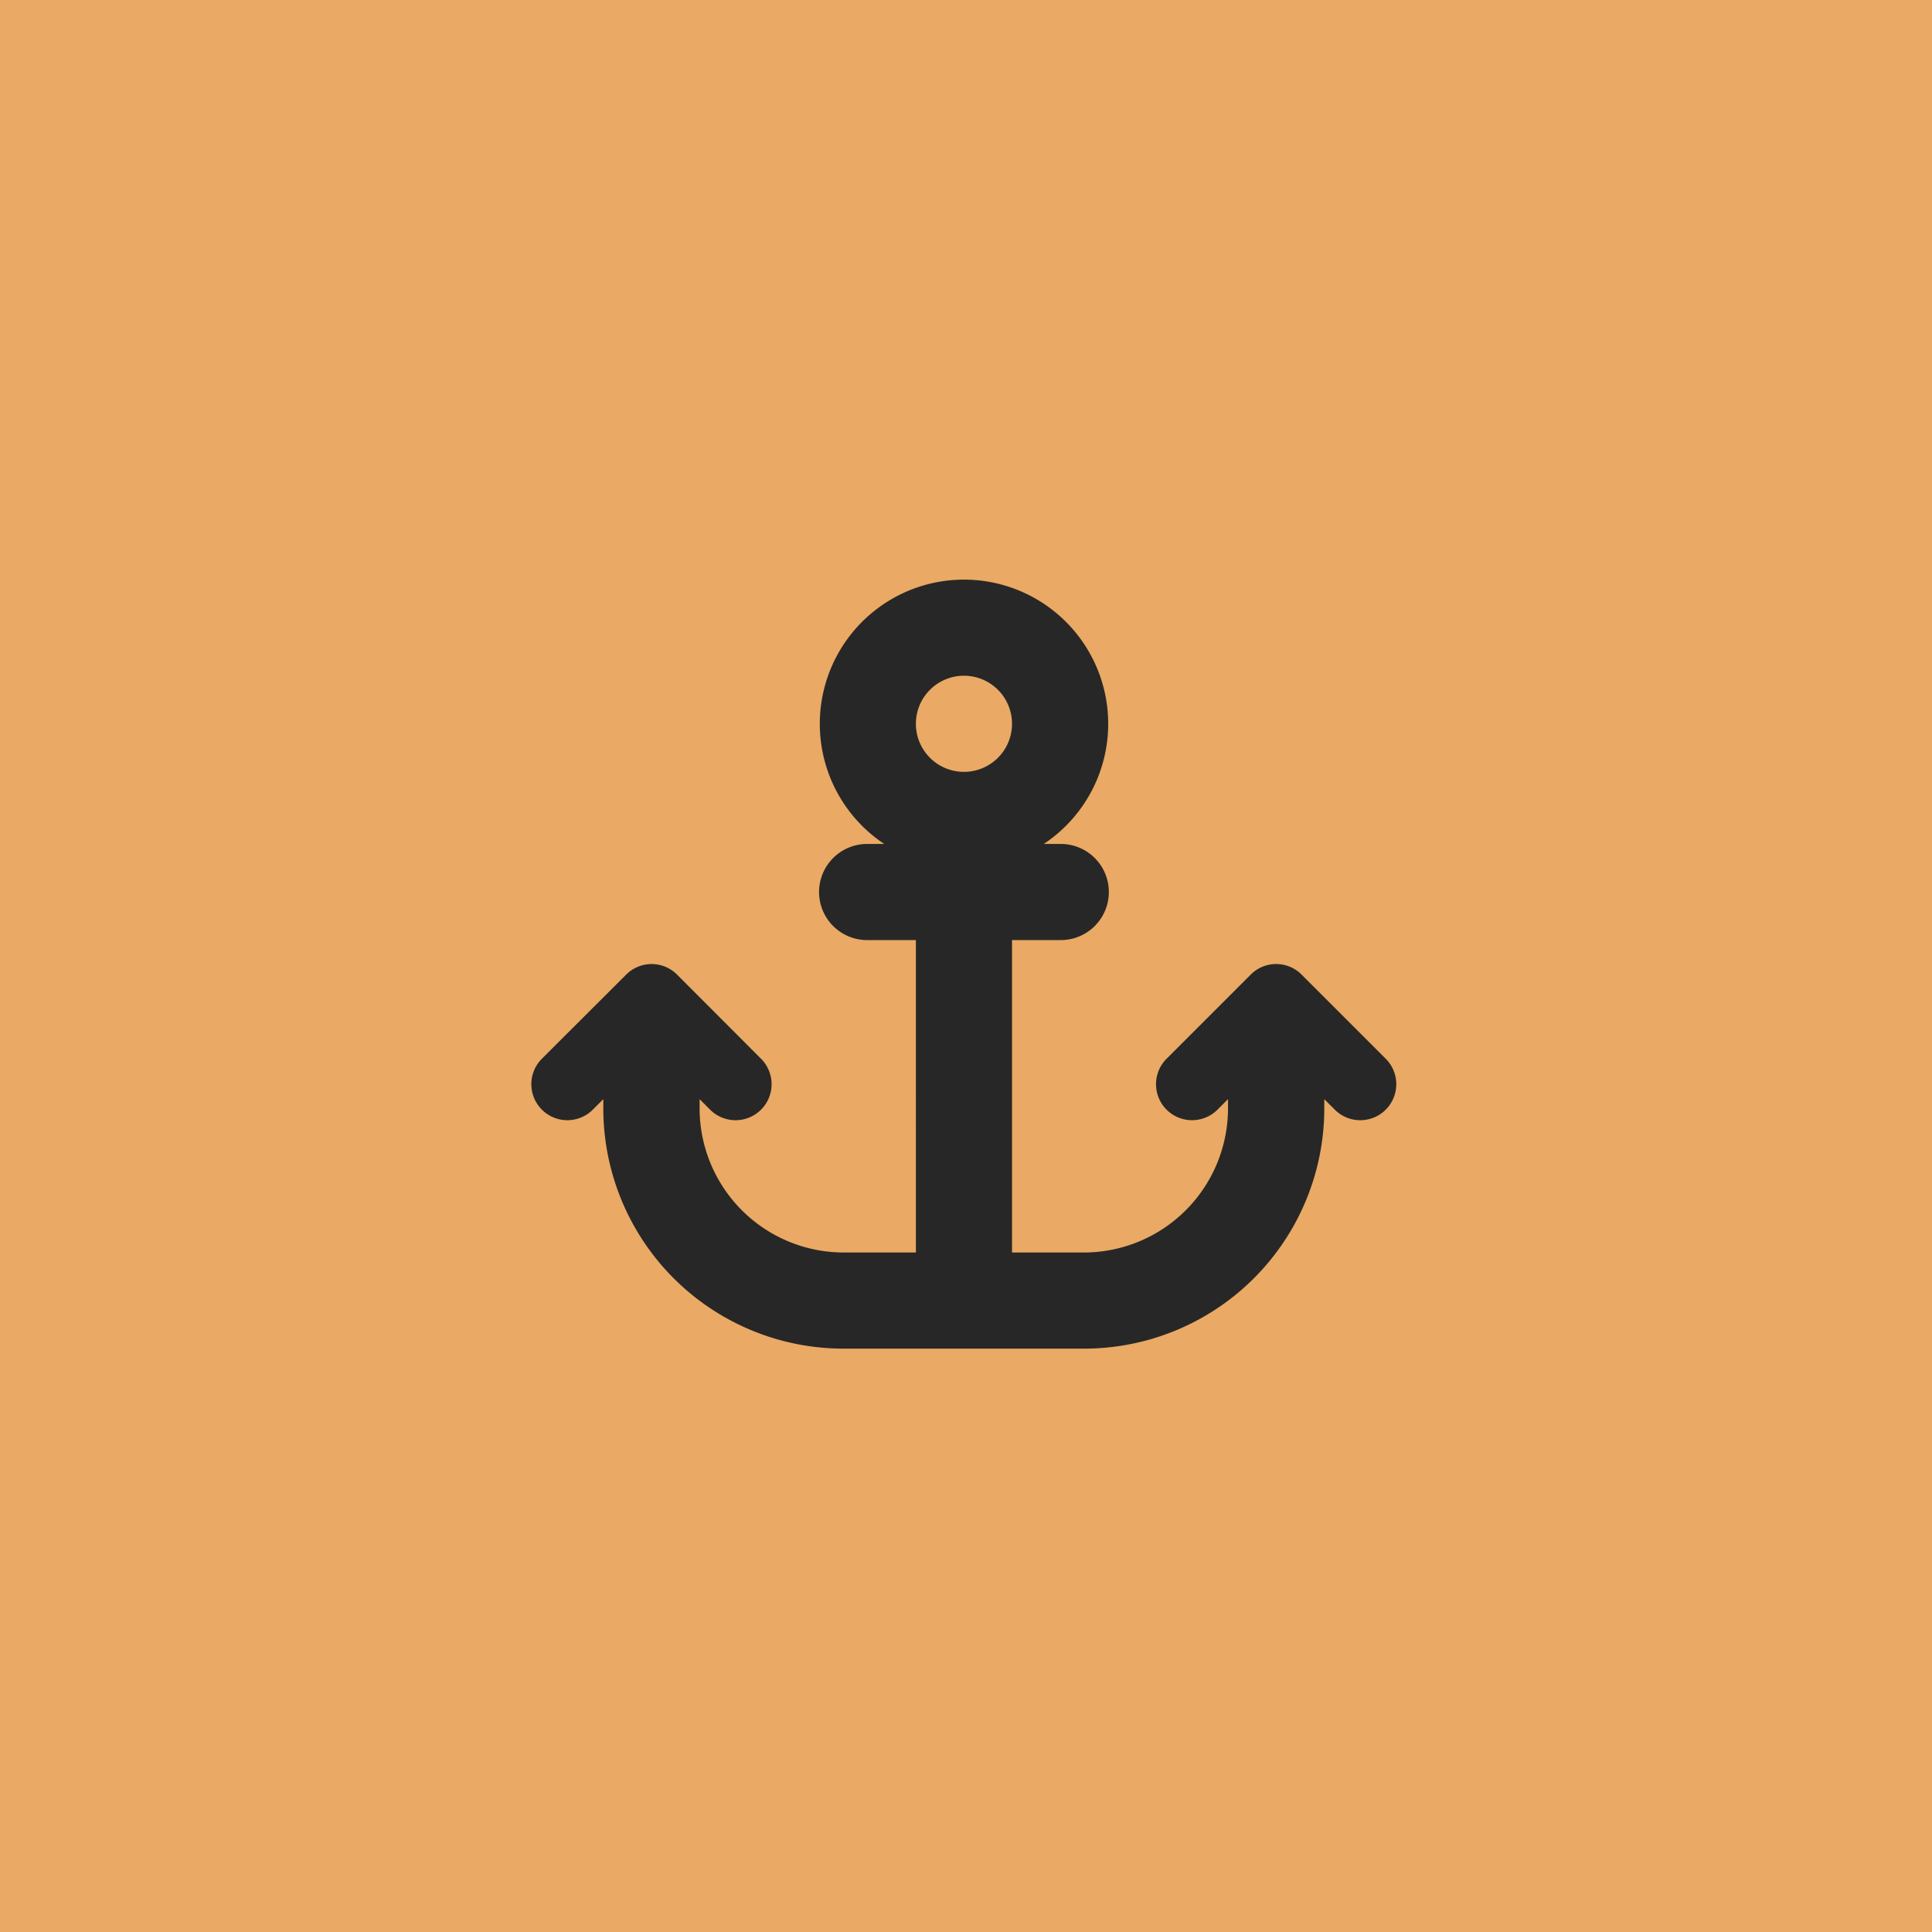
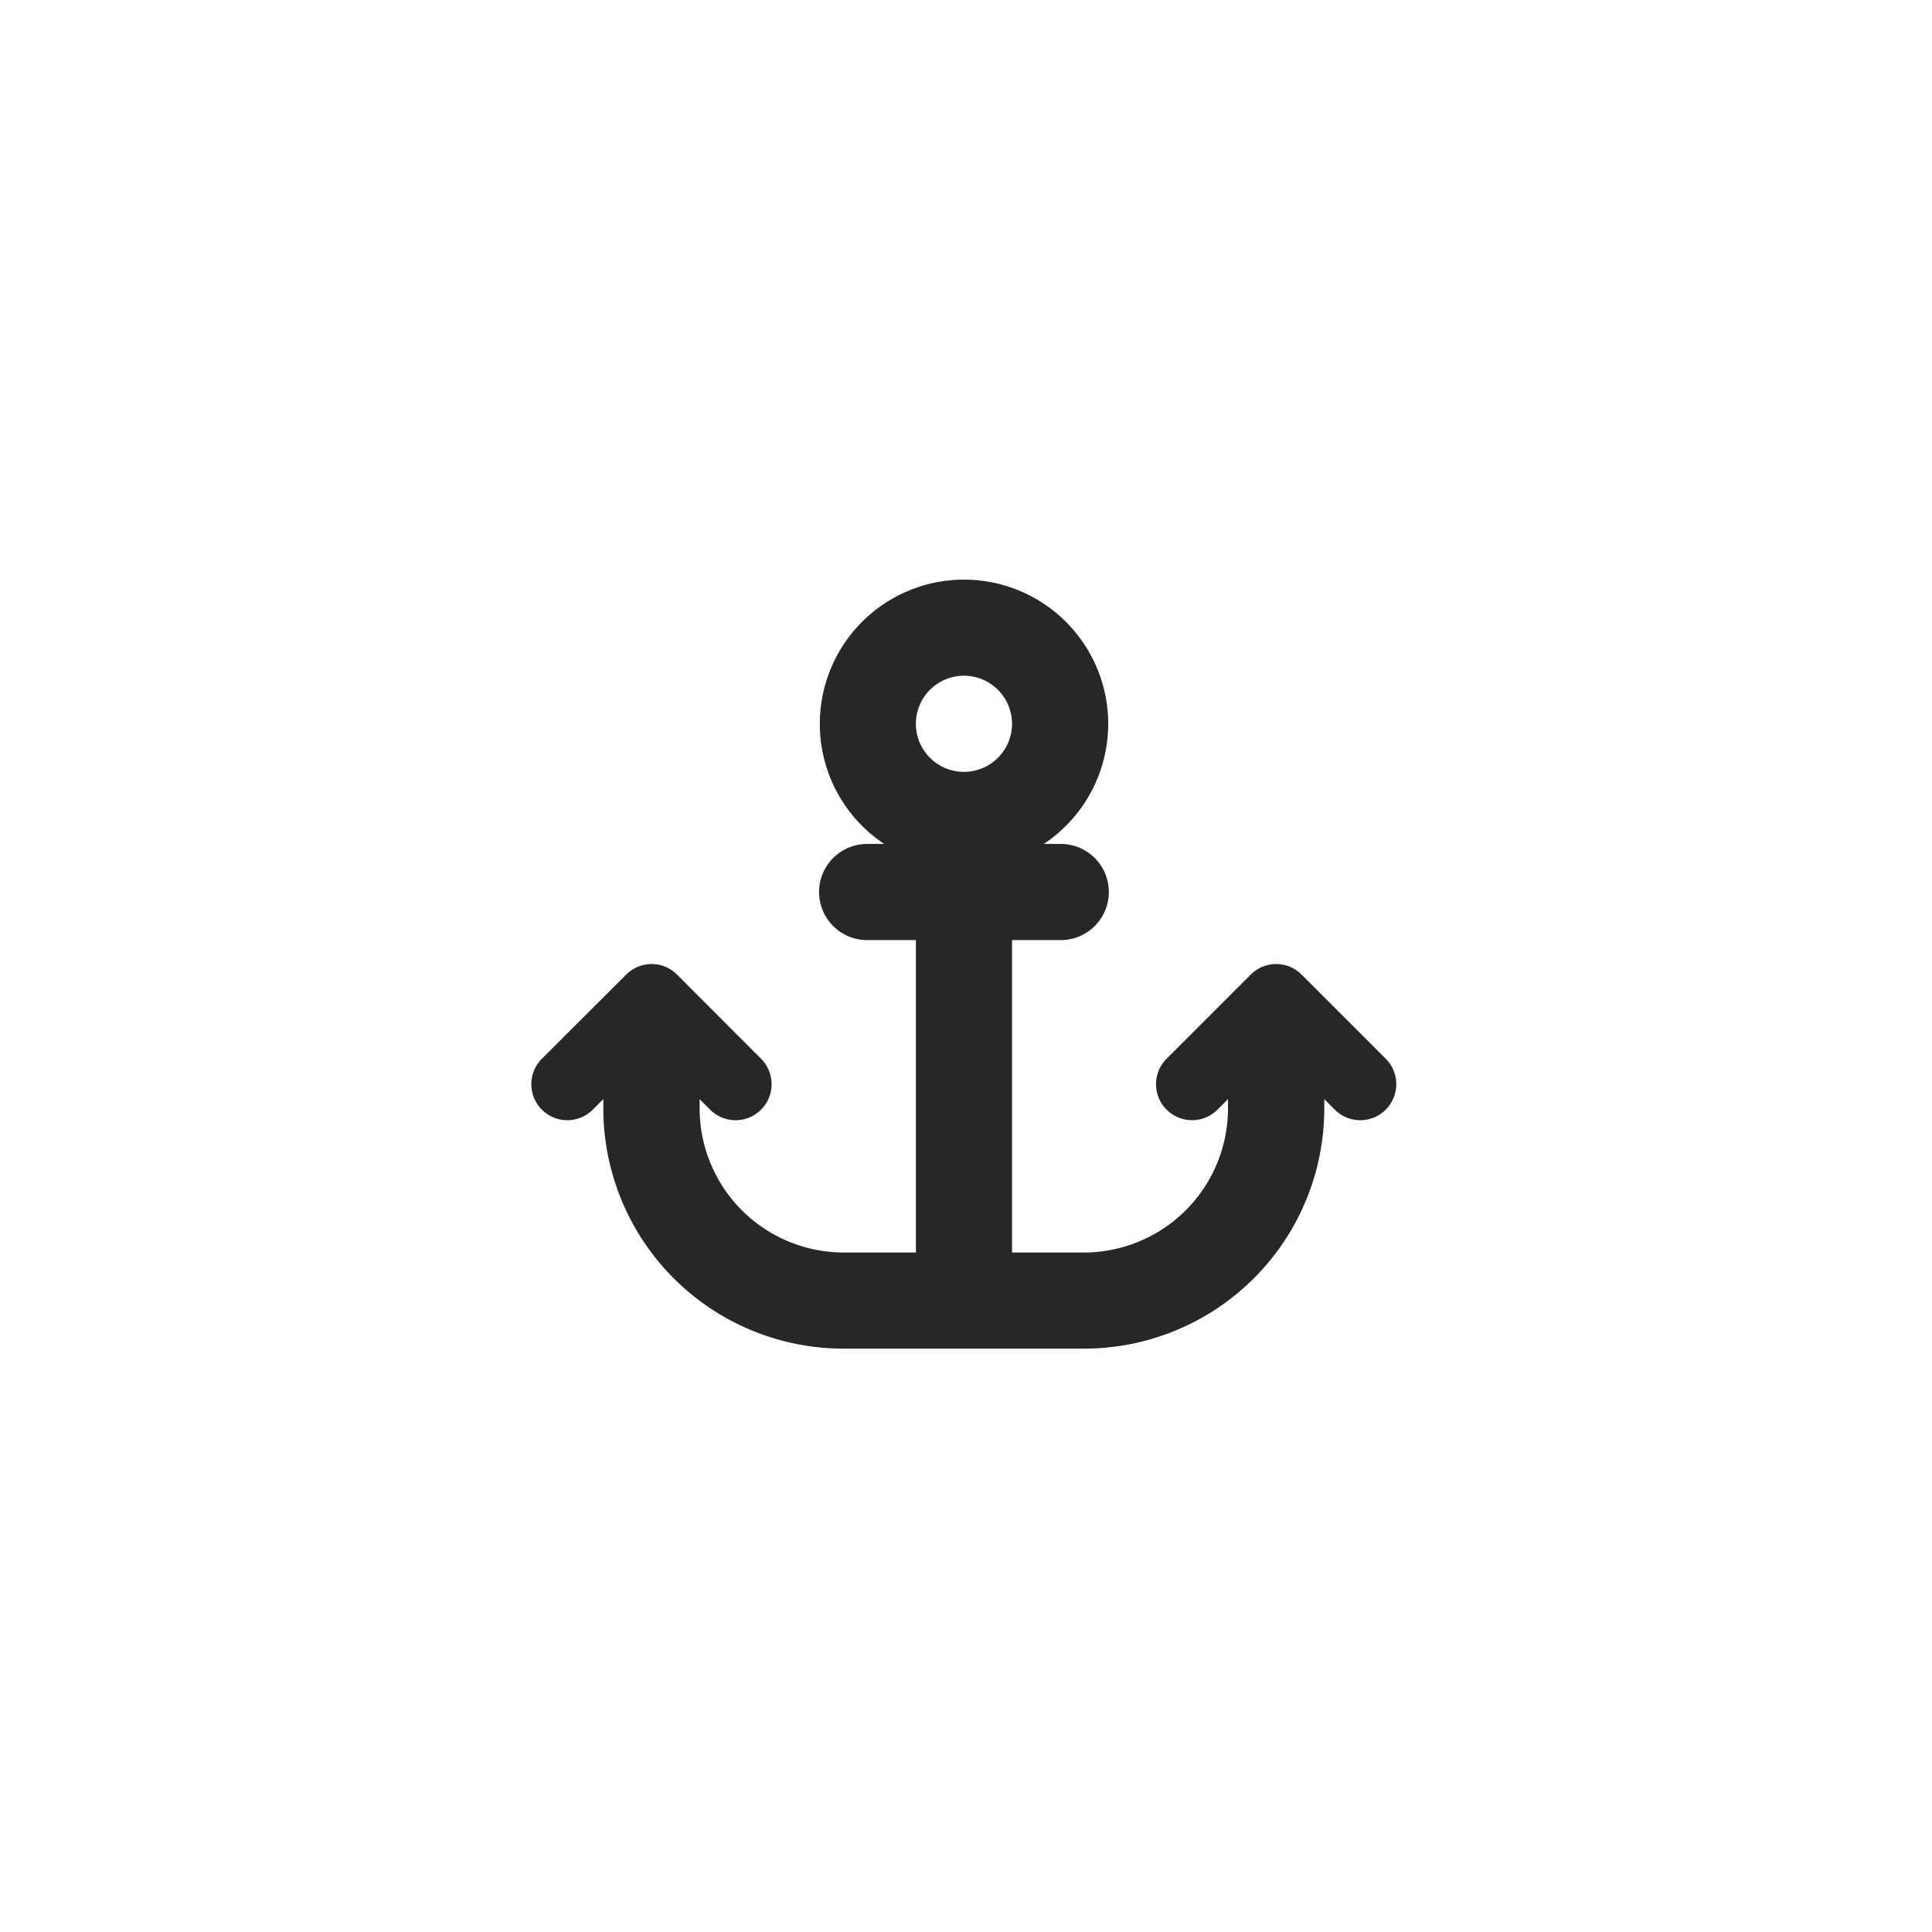
<svg xmlns="http://www.w3.org/2000/svg" width="200" height="200" viewBox="0 0 200 200">
  <g id="Group_785" data-name="Group 785" transform="translate(2356 -2706)">
-     <rect id="Rectangle_1012" data-name="Rectangle 1012" width="200" height="200" transform="translate(-2356 2706)" fill="#eaa964" />
    <path id="anchor-solid" d="M49.714,14.927a4.976,4.976,0,1,1-4.976-4.976,4.976,4.976,0,0,1,4.976,4.976ZM53,27.366a14.927,14.927,0,1,0-16.513,0H34.787a4.976,4.976,0,1,0,0,9.951h4.976V69.659H32.3A14.931,14.931,0,0,1,17.373,54.732v-.948l1.088,1.088A3.727,3.727,0,0,0,23.732,49.6L15.04,40.894a3.716,3.716,0,0,0-5.271,0L1.046,49.6a3.727,3.727,0,0,0,5.271,5.271l1.088-1.088v.948A24.871,24.871,0,0,0,32.284,79.61H57.162A24.871,24.871,0,0,0,82.04,54.732v-.948l1.088,1.088A3.727,3.727,0,0,0,88.4,49.6l-8.707-8.707a3.716,3.716,0,0,0-5.271,0L65.714,49.6a3.727,3.727,0,0,0,5.271,5.271l1.088-1.088v.948A14.931,14.931,0,0,1,57.147,69.659H49.714V37.317H54.69a4.976,4.976,0,1,0,0-9.951Z" transform="translate(-2300.95 2766)" fill="#272727" />
  </g>
</svg>